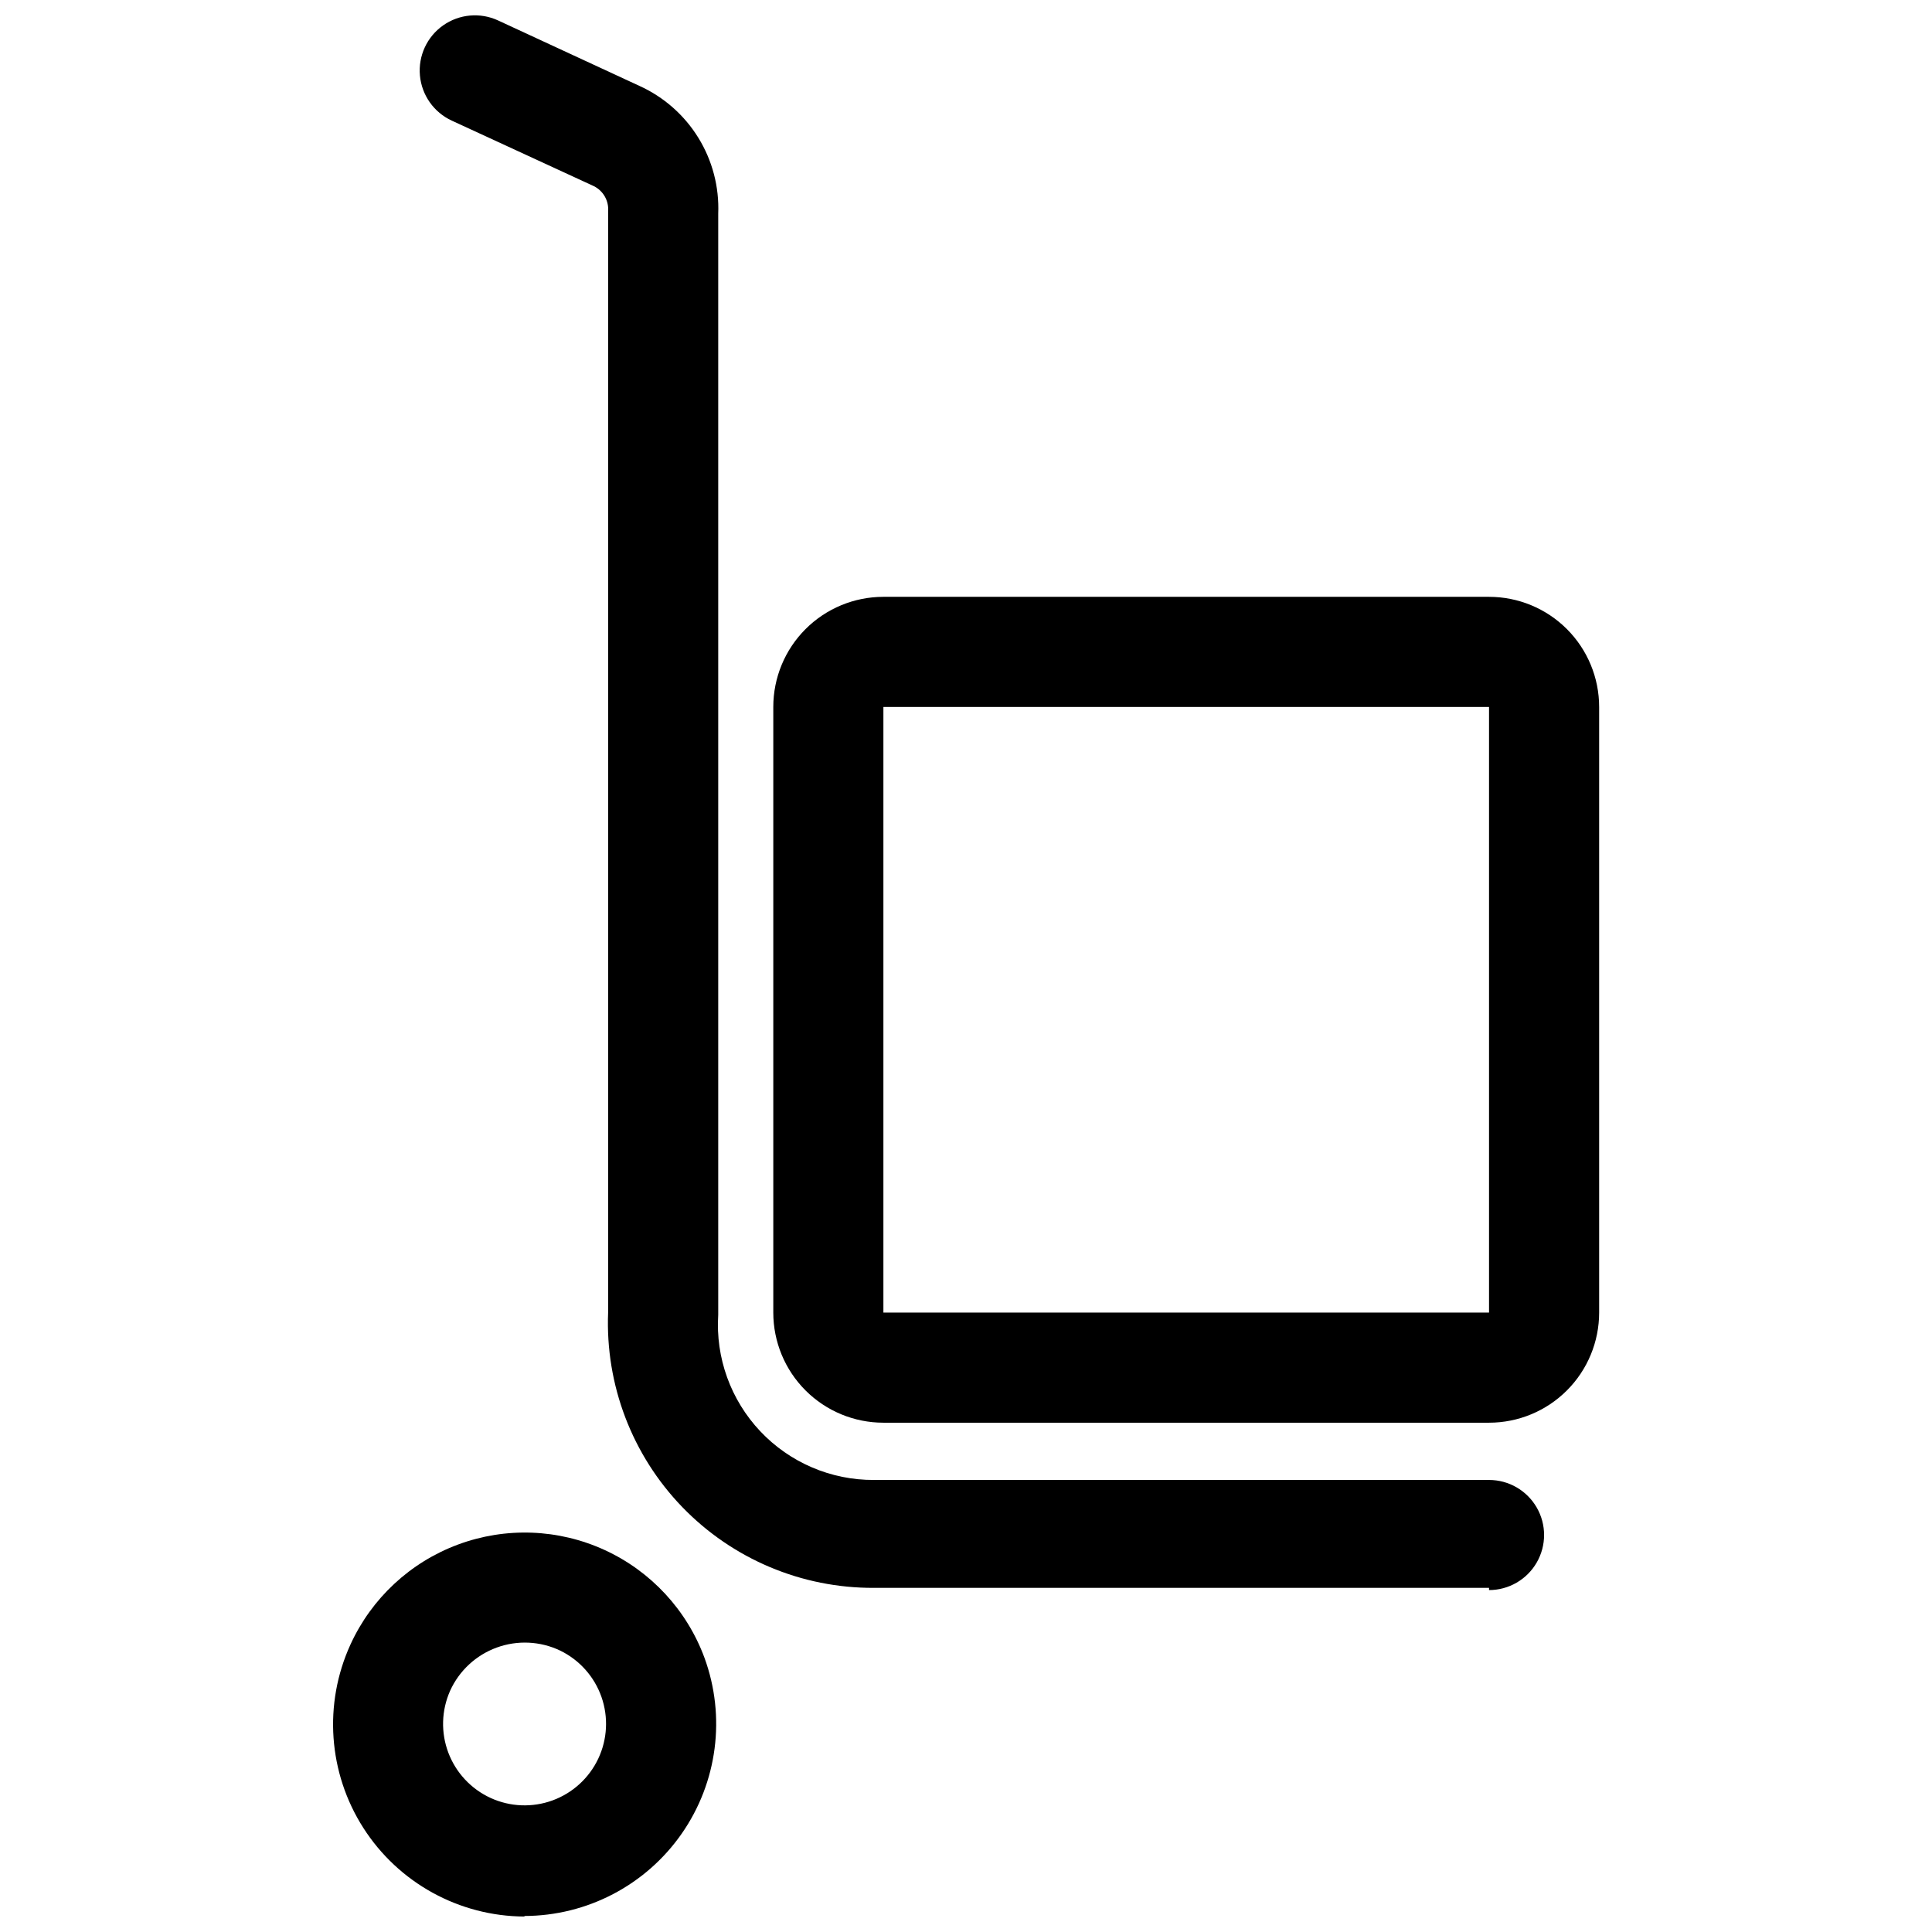
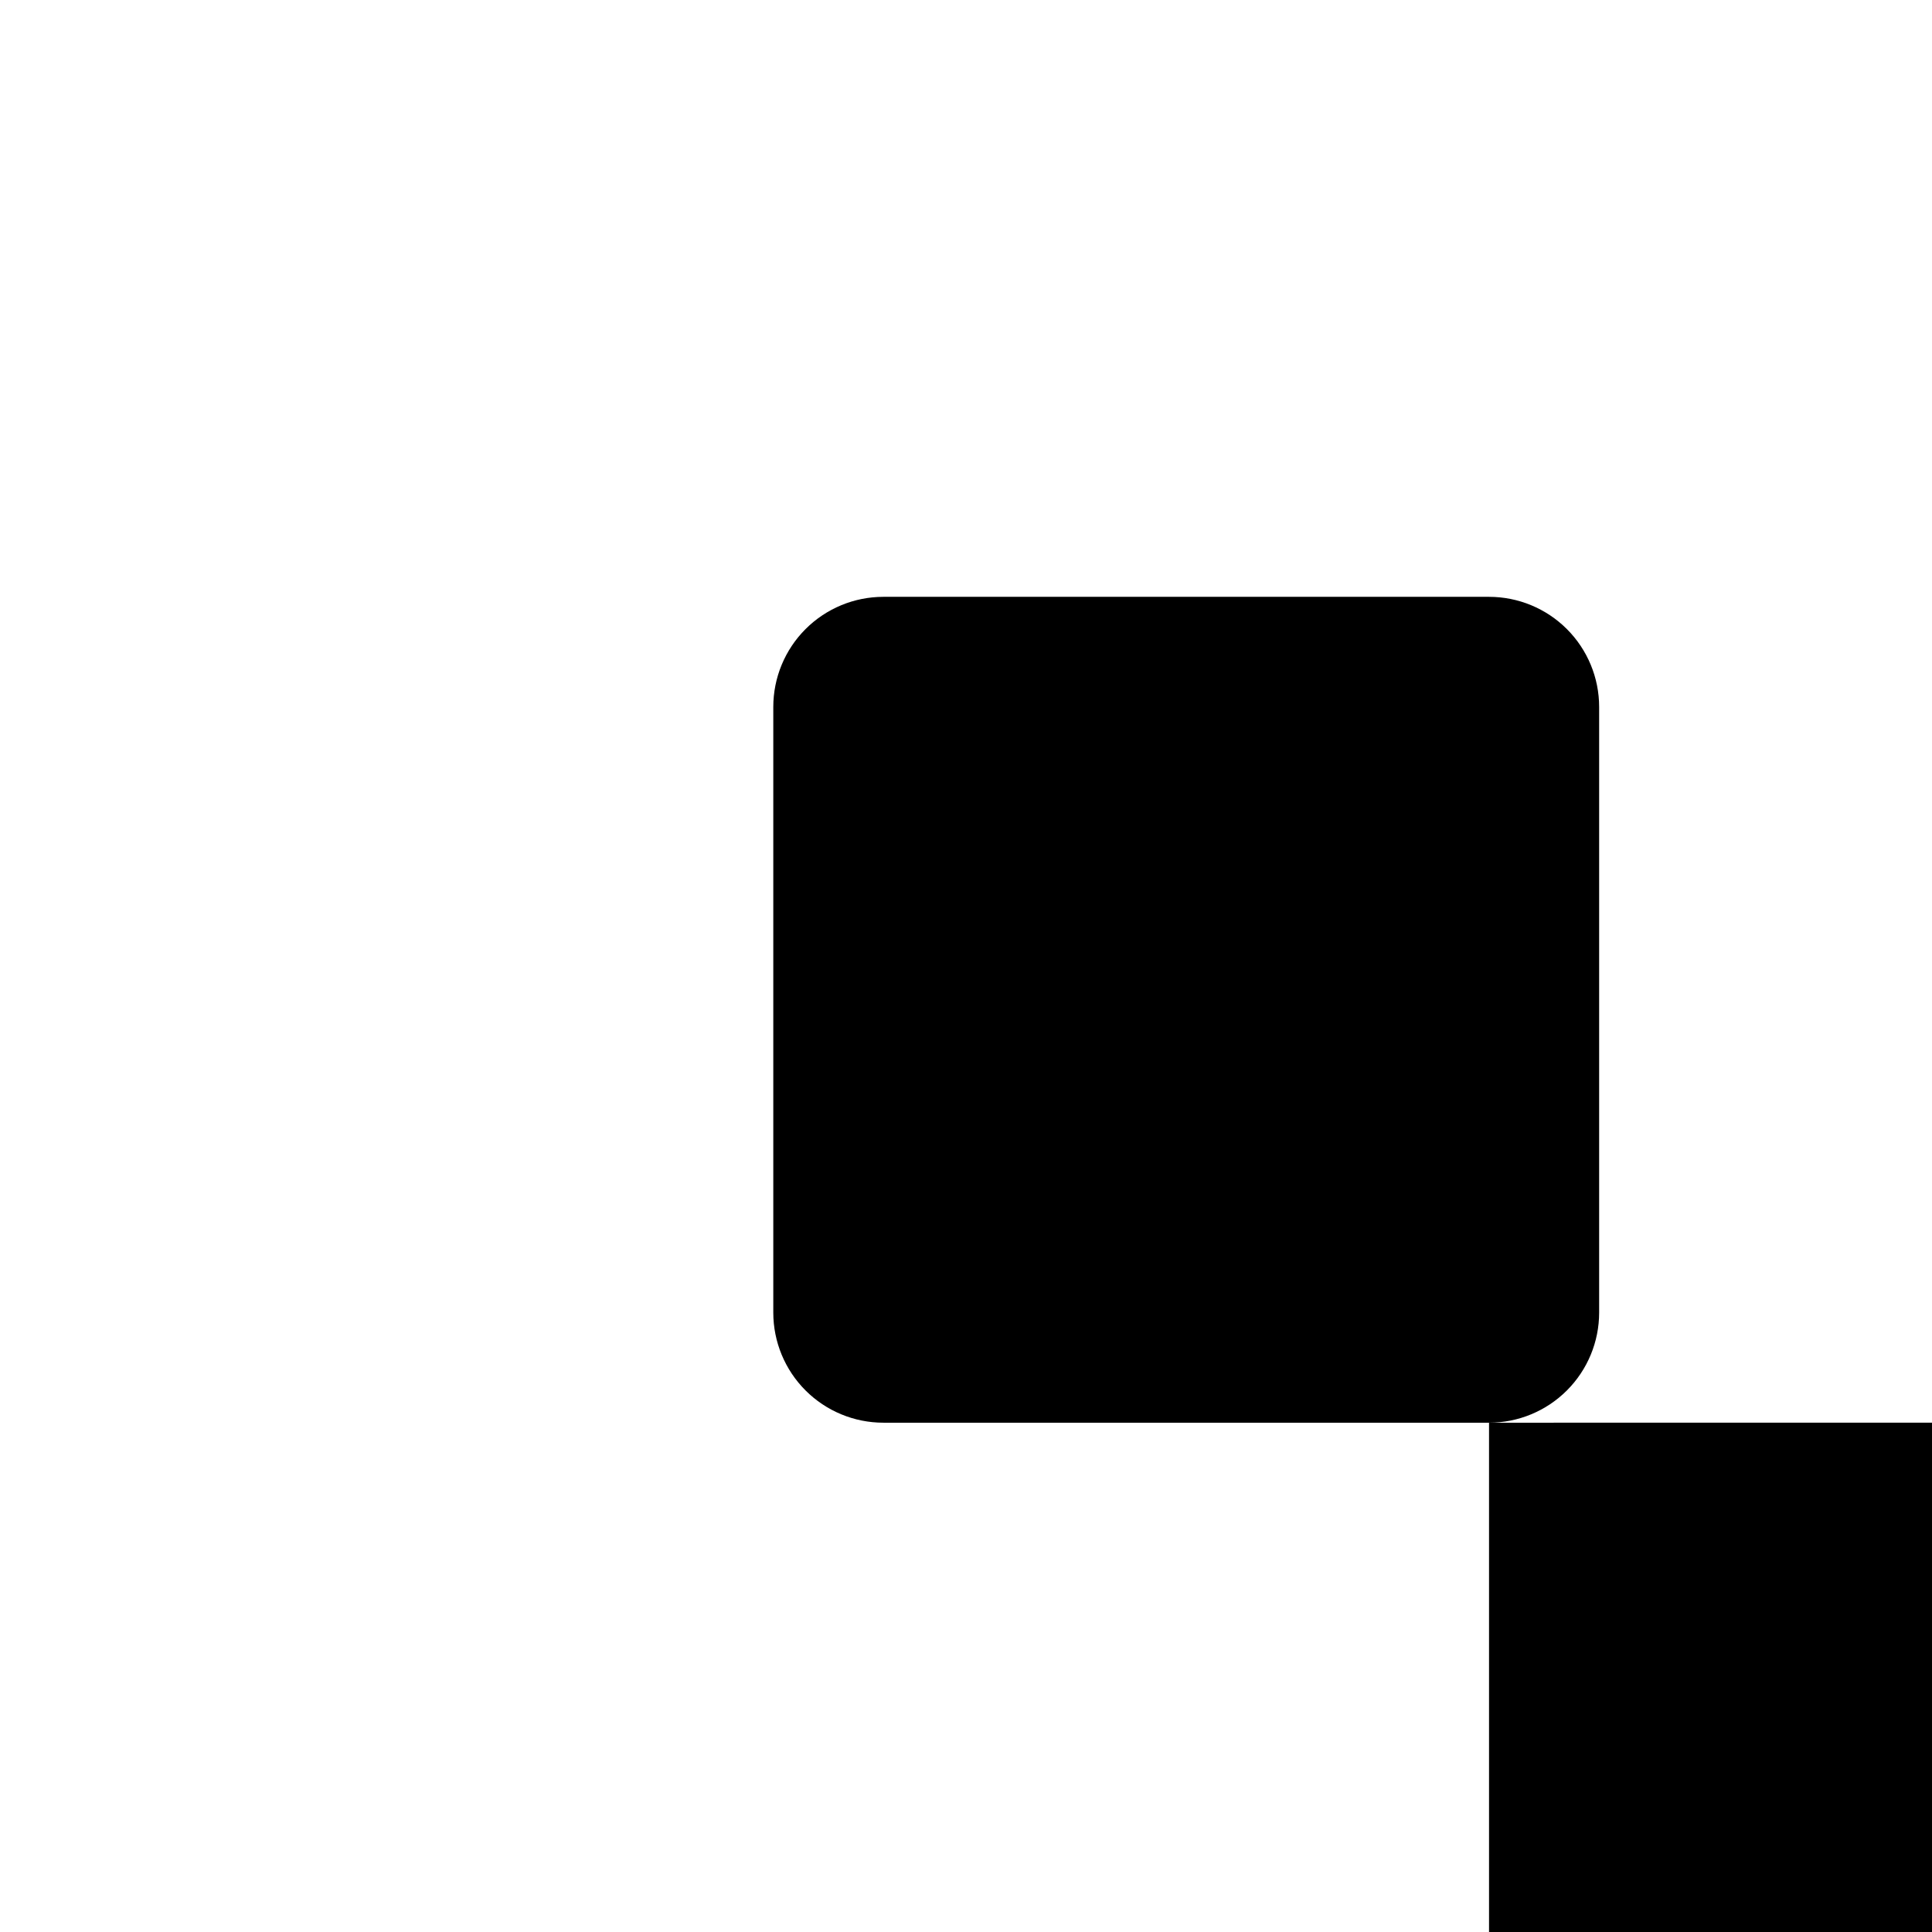
<svg xmlns="http://www.w3.org/2000/svg" width="800px" height="800px" version="1.1" viewBox="144 144 512 512">
  <defs>
    <clipPath id="b">
-       <path d="m255 148.09h299v417.91h-299z" />
-     </clipPath>
+       </clipPath>
    <clipPath id="a">
      <path d="m232 550h102v101.9h-102z" />
    </clipPath>
  </defs>
  <g clip-path="url(#b)">
    <path d="m538.61 564.8h-162.98c-19.156 0.098-37.516-7.641-50.824-21.418-13.305-13.777-20.406-32.395-19.648-51.535v-291.81c0.23-2.805-1.273-5.465-3.793-6.711l-37.645-17.363c-4.742-2.188-7.957-6.742-8.434-11.945-0.477-5.203 1.859-10.266 6.129-13.277 4.266-3.012 9.816-3.519 14.562-1.332l37.496 17.363c6.449 2.926 11.883 7.711 15.598 13.742 3.719 6.027 5.551 13.031 5.266 20.109v291.81c-0.727 11.387 3.305 22.562 11.133 30.859 7.828 8.301 18.75 12.977 30.16 12.91h162.98c5.211 0 10.027 2.781 12.633 7.297 2.609 4.516 2.609 10.074 0 14.59-2.606 4.516-7.422 7.297-12.633 7.297z" />
  </g>
  <g clip-path="url(#a)">
-     <path d="m282.98 651.9c-17.293-0.07-33.367-8.914-42.684-23.48-9.32-14.566-10.609-32.867-3.426-48.594 5.606-12.27 15.855-21.801 28.496-26.5s26.629-4.18 38.883 1.449 21.77 15.902 26.441 28.551c5.711 15.598 3.453 33.004-6.047 46.633-9.5 13.625-25.055 21.762-41.664 21.797zm-19.695-59.82h-0.004c-2.309 5.195-2.473 11.09-0.465 16.406 2.012 5.316 6.039 9.625 11.203 11.992 5.168 2.367 11.062 2.602 16.402 0.652 5.336-1.949 9.691-5.922 12.121-11.062 2.426-5.141 2.731-11.027 0.844-16.391-1.887-5.359-5.812-9.762-10.926-12.25-5.269-2.519-11.336-2.809-16.828-0.805-5.488 2.004-9.941 6.133-12.352 11.457z" />
-   </g>
-   <path d="m538.61 521.03h-160.5c-7.738 0-15.16-3.074-20.633-8.547-5.473-5.473-8.547-12.895-8.547-20.637v-160.5 0.004c0-7.742 3.074-15.164 8.547-20.637 5.473-5.473 12.895-8.547 20.633-8.547h160.5c7.738 0 15.16 3.074 20.633 8.547 5.473 5.473 8.547 12.895 8.547 20.637v160.5-0.004c0 7.742-3.074 15.164-8.547 20.637-5.473 5.473-12.895 8.547-20.633 8.547zm-160.5-189.68v160.5l160.5-0.004v-160.5z" />
+     </g>
+   <path d="m538.61 521.03h-160.5c-7.738 0-15.16-3.074-20.633-8.547-5.473-5.473-8.547-12.895-8.547-20.637v-160.5 0.004c0-7.742 3.074-15.164 8.547-20.637 5.473-5.473 12.895-8.547 20.633-8.547h160.5c7.738 0 15.16 3.074 20.633 8.547 5.473 5.473 8.547 12.895 8.547 20.637v160.5-0.004c0 7.742-3.074 15.164-8.547 20.637-5.473 5.473-12.895 8.547-20.633 8.547zv160.5l160.5-0.004v-160.5z" />
</svg>